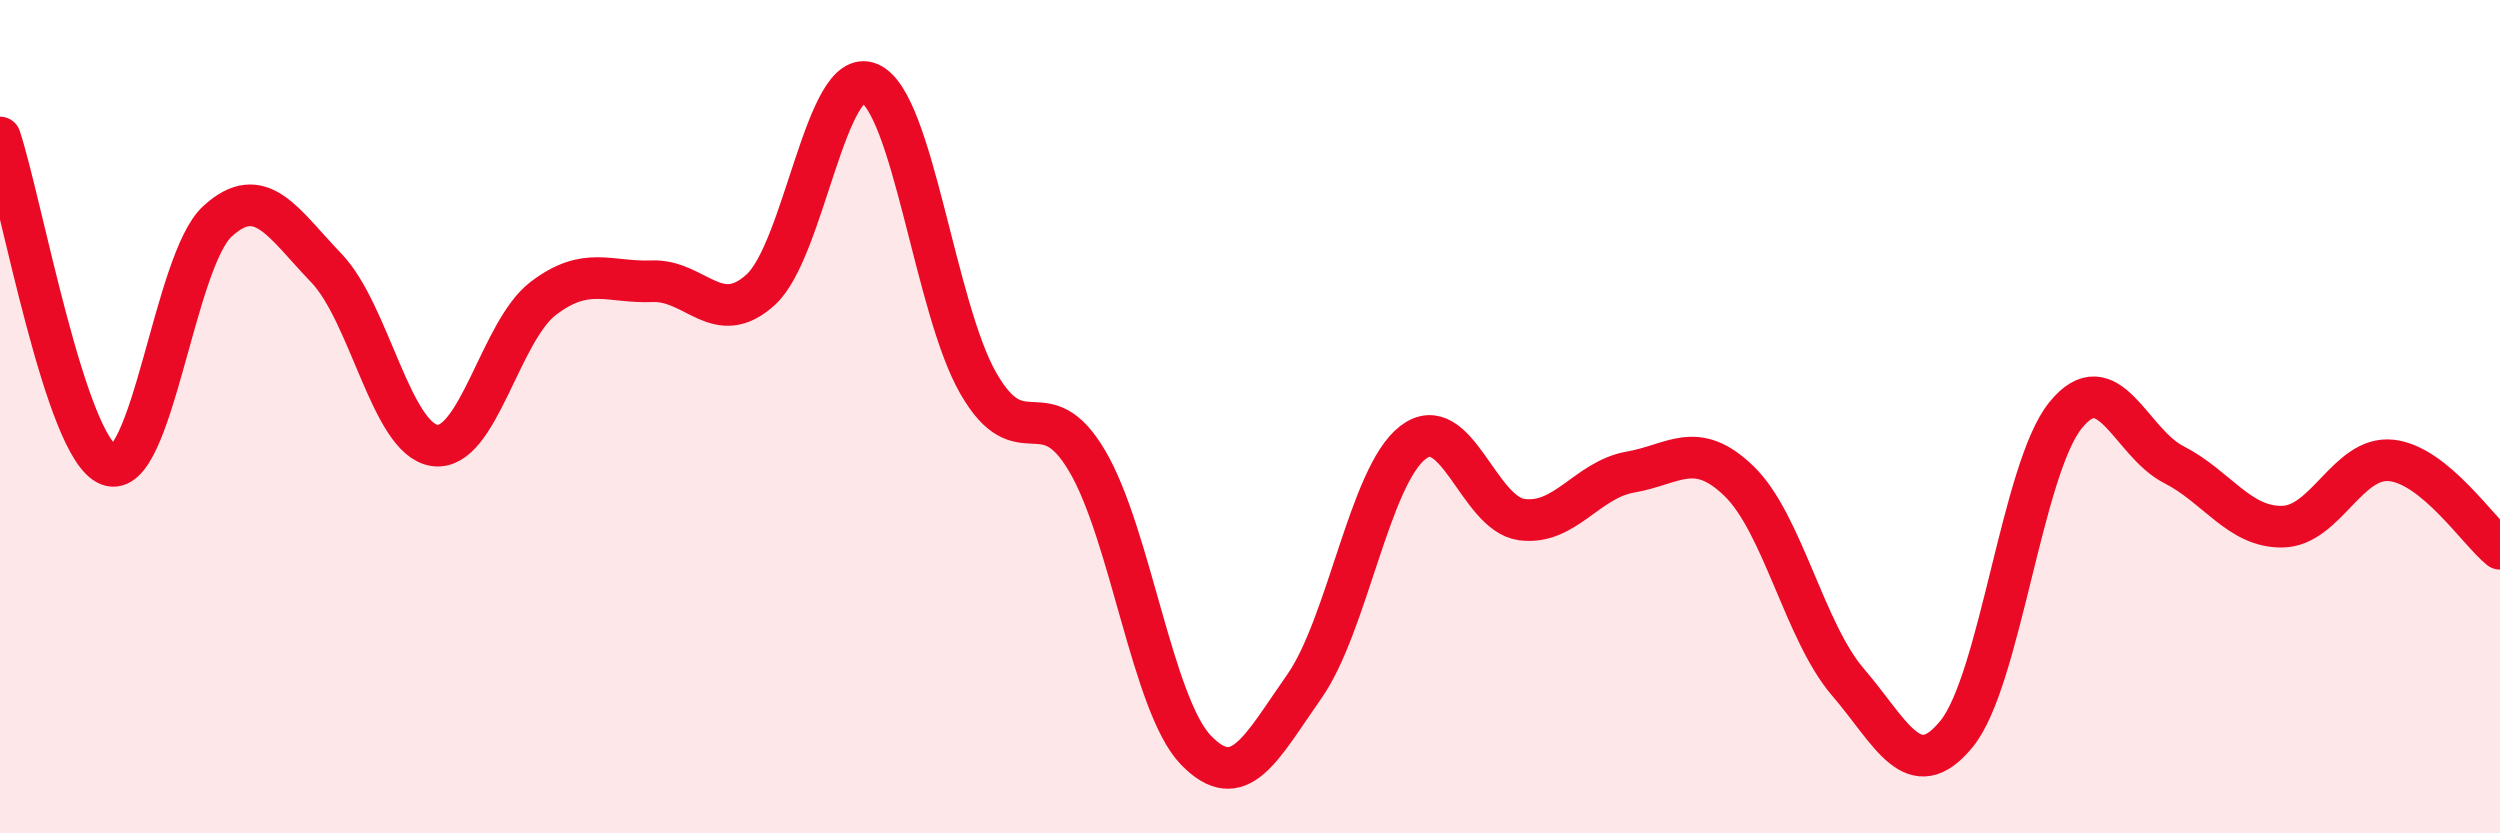
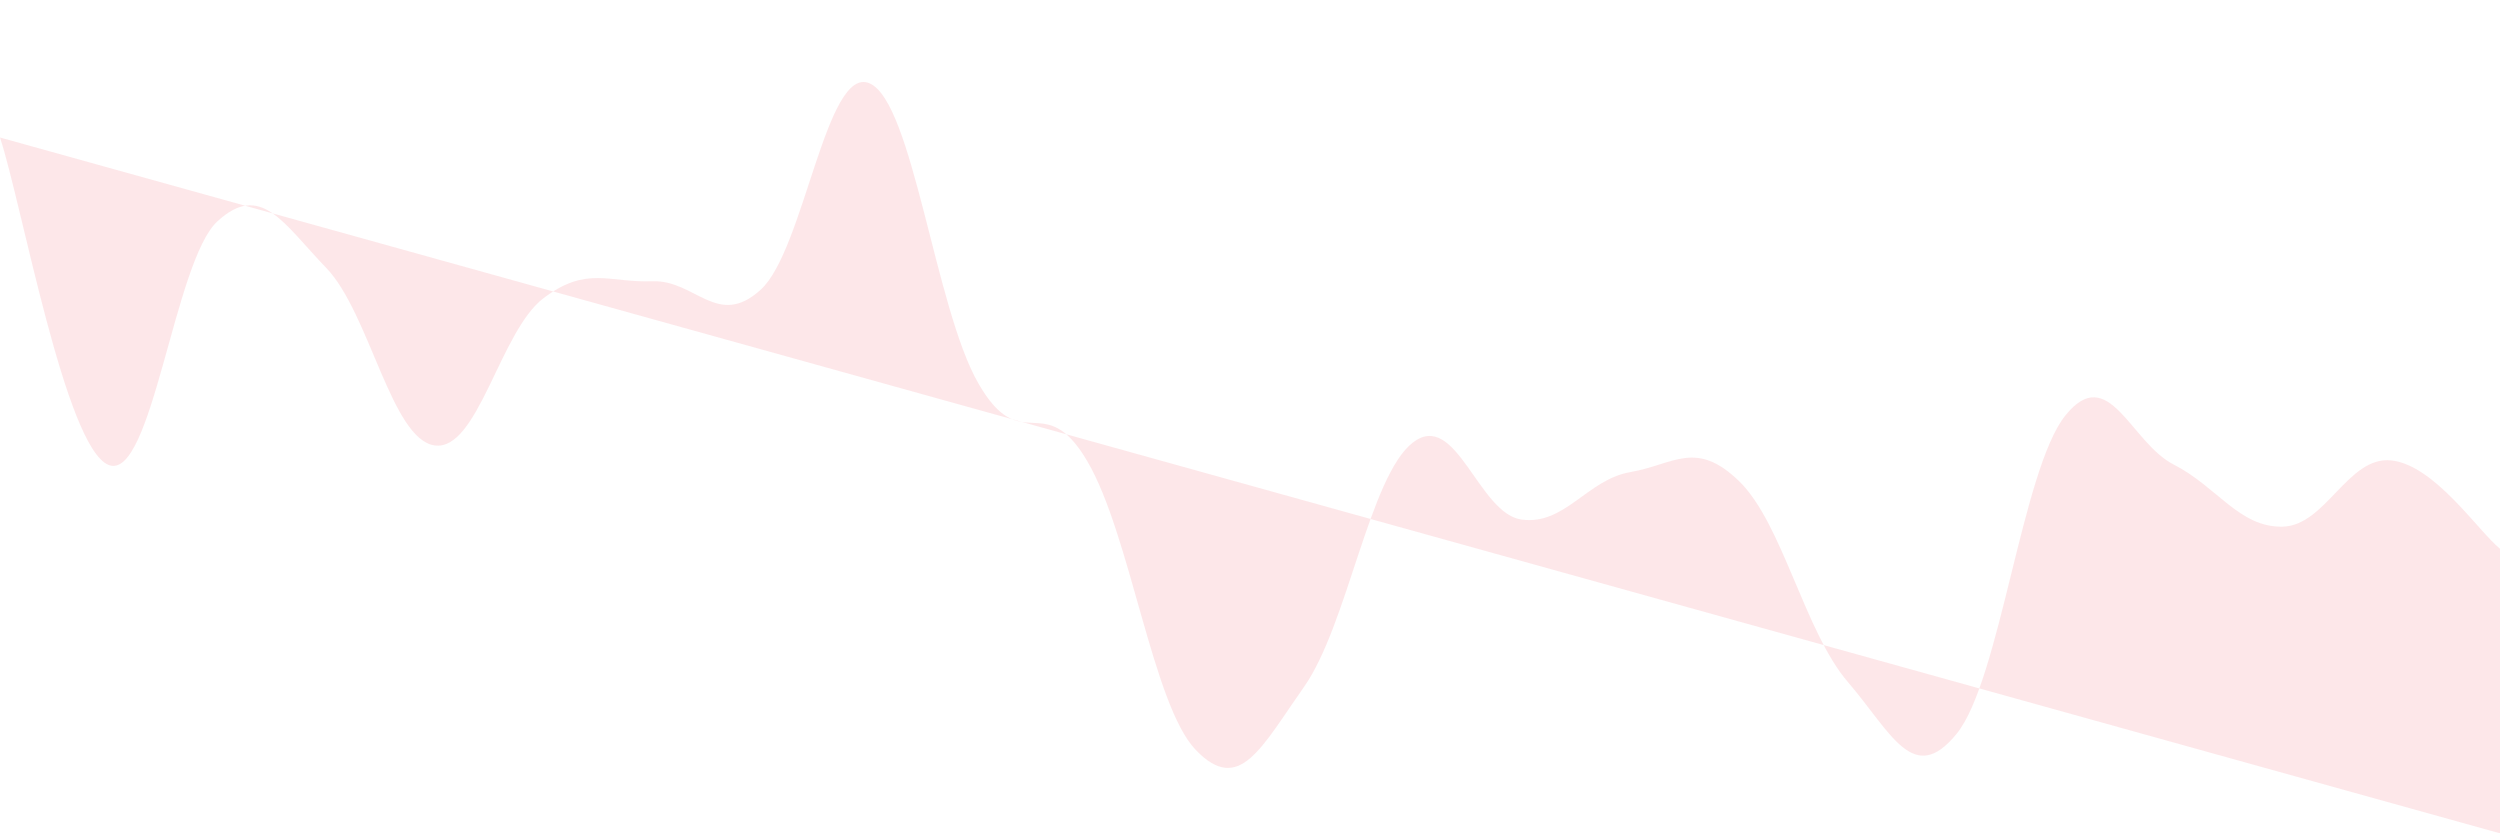
<svg xmlns="http://www.w3.org/2000/svg" width="60" height="20" viewBox="0 0 60 20">
-   <path d="M 0,3.3 C 0.52,4.87 1.57,10.76 2.61,11.16 C 3.65,11.56 4.18,6.26 5.22,5.31 C 6.26,4.36 6.79,5.35 7.83,6.43 C 8.87,7.51 9.39,10.54 10.43,10.69 C 11.47,10.84 12,7.95 13.04,7.16 C 14.08,6.37 14.61,6.79 15.65,6.75 C 16.69,6.71 17.22,7.9 18.26,6.95 C 19.3,6 19.83,1.55 20.87,2 C 21.91,2.45 22.44,7.39 23.48,9.2 C 24.52,11.01 25.05,9.3 26.09,11.06 C 27.13,12.82 27.66,16.92 28.7,18 C 29.74,19.08 30.26,17.96 31.3,16.48 C 32.34,15 32.87,11.42 33.91,10.62 C 34.95,9.82 35.48,12.33 36.52,12.47 C 37.56,12.61 38.09,11.51 39.13,11.33 C 40.17,11.15 40.7,10.54 41.74,11.55 C 42.78,12.56 43.31,15.16 44.35,16.37 C 45.39,17.58 45.92,18.89 46.96,17.61 C 48,16.33 48.53,11.26 49.57,9.97 C 50.61,8.68 51.13,10.62 52.17,11.15 C 53.21,11.68 53.74,12.66 54.78,12.64 C 55.82,12.62 56.35,10.94 57.39,11.05 C 58.43,11.16 59.48,12.75 60,13.17L60 20L0 20Z" fill="#EB0A25" opacity="0.1" stroke-linecap="round" stroke-linejoin="round" />
-   <path d="M 0,3.3 C 0.52,4.87 1.57,10.76 2.61,11.16 C 3.65,11.56 4.18,6.26 5.22,5.31 C 6.26,4.36 6.79,5.35 7.83,6.43 C 8.87,7.51 9.39,10.54 10.43,10.69 C 11.47,10.84 12,7.95 13.04,7.16 C 14.08,6.37 14.61,6.79 15.65,6.75 C 16.69,6.71 17.22,7.9 18.26,6.95 C 19.3,6 19.83,1.55 20.87,2 C 21.91,2.45 22.44,7.39 23.48,9.2 C 24.52,11.01 25.05,9.3 26.09,11.06 C 27.13,12.82 27.66,16.92 28.7,18 C 29.74,19.08 30.26,17.96 31.3,16.48 C 32.34,15 32.87,11.42 33.91,10.62 C 34.95,9.82 35.48,12.33 36.52,12.47 C 37.56,12.61 38.09,11.51 39.13,11.33 C 40.17,11.15 40.7,10.54 41.74,11.55 C 42.78,12.56 43.31,15.16 44.35,16.37 C 45.39,17.58 45.92,18.89 46.96,17.61 C 48,16.33 48.53,11.26 49.57,9.97 C 50.61,8.68 51.13,10.62 52.17,11.15 C 53.21,11.68 53.74,12.66 54.78,12.64 C 55.82,12.62 56.35,10.94 57.39,11.05 C 58.43,11.16 59.48,12.75 60,13.17" stroke="#EB0A25" stroke-width="1" fill="none" stroke-linecap="round" stroke-linejoin="round" />
+   <path d="M 0,3.3 C 0.52,4.87 1.57,10.76 2.61,11.16 C 3.65,11.56 4.18,6.26 5.22,5.31 C 6.26,4.36 6.79,5.35 7.83,6.43 C 8.87,7.51 9.39,10.54 10.43,10.69 C 11.47,10.84 12,7.95 13.04,7.16 C 14.08,6.37 14.61,6.79 15.65,6.75 C 16.69,6.71 17.22,7.9 18.26,6.95 C 19.3,6 19.83,1.55 20.87,2 C 21.91,2.45 22.44,7.39 23.48,9.2 C 24.52,11.01 25.05,9.3 26.09,11.06 C 27.13,12.82 27.66,16.92 28.7,18 C 29.74,19.08 30.26,17.96 31.3,16.48 C 32.34,15 32.87,11.42 33.91,10.62 C 34.95,9.82 35.48,12.33 36.52,12.47 C 37.56,12.61 38.09,11.51 39.13,11.33 C 40.17,11.15 40.7,10.54 41.74,11.55 C 42.78,12.56 43.31,15.16 44.35,16.37 C 45.39,17.58 45.92,18.89 46.96,17.61 C 48,16.33 48.53,11.26 49.57,9.97 C 50.61,8.68 51.13,10.62 52.17,11.15 C 53.21,11.68 53.74,12.66 54.78,12.64 C 55.82,12.62 56.35,10.94 57.39,11.05 C 58.43,11.16 59.48,12.75 60,13.17L60 20Z" fill="#EB0A25" opacity="0.1" stroke-linecap="round" stroke-linejoin="round" />
</svg>